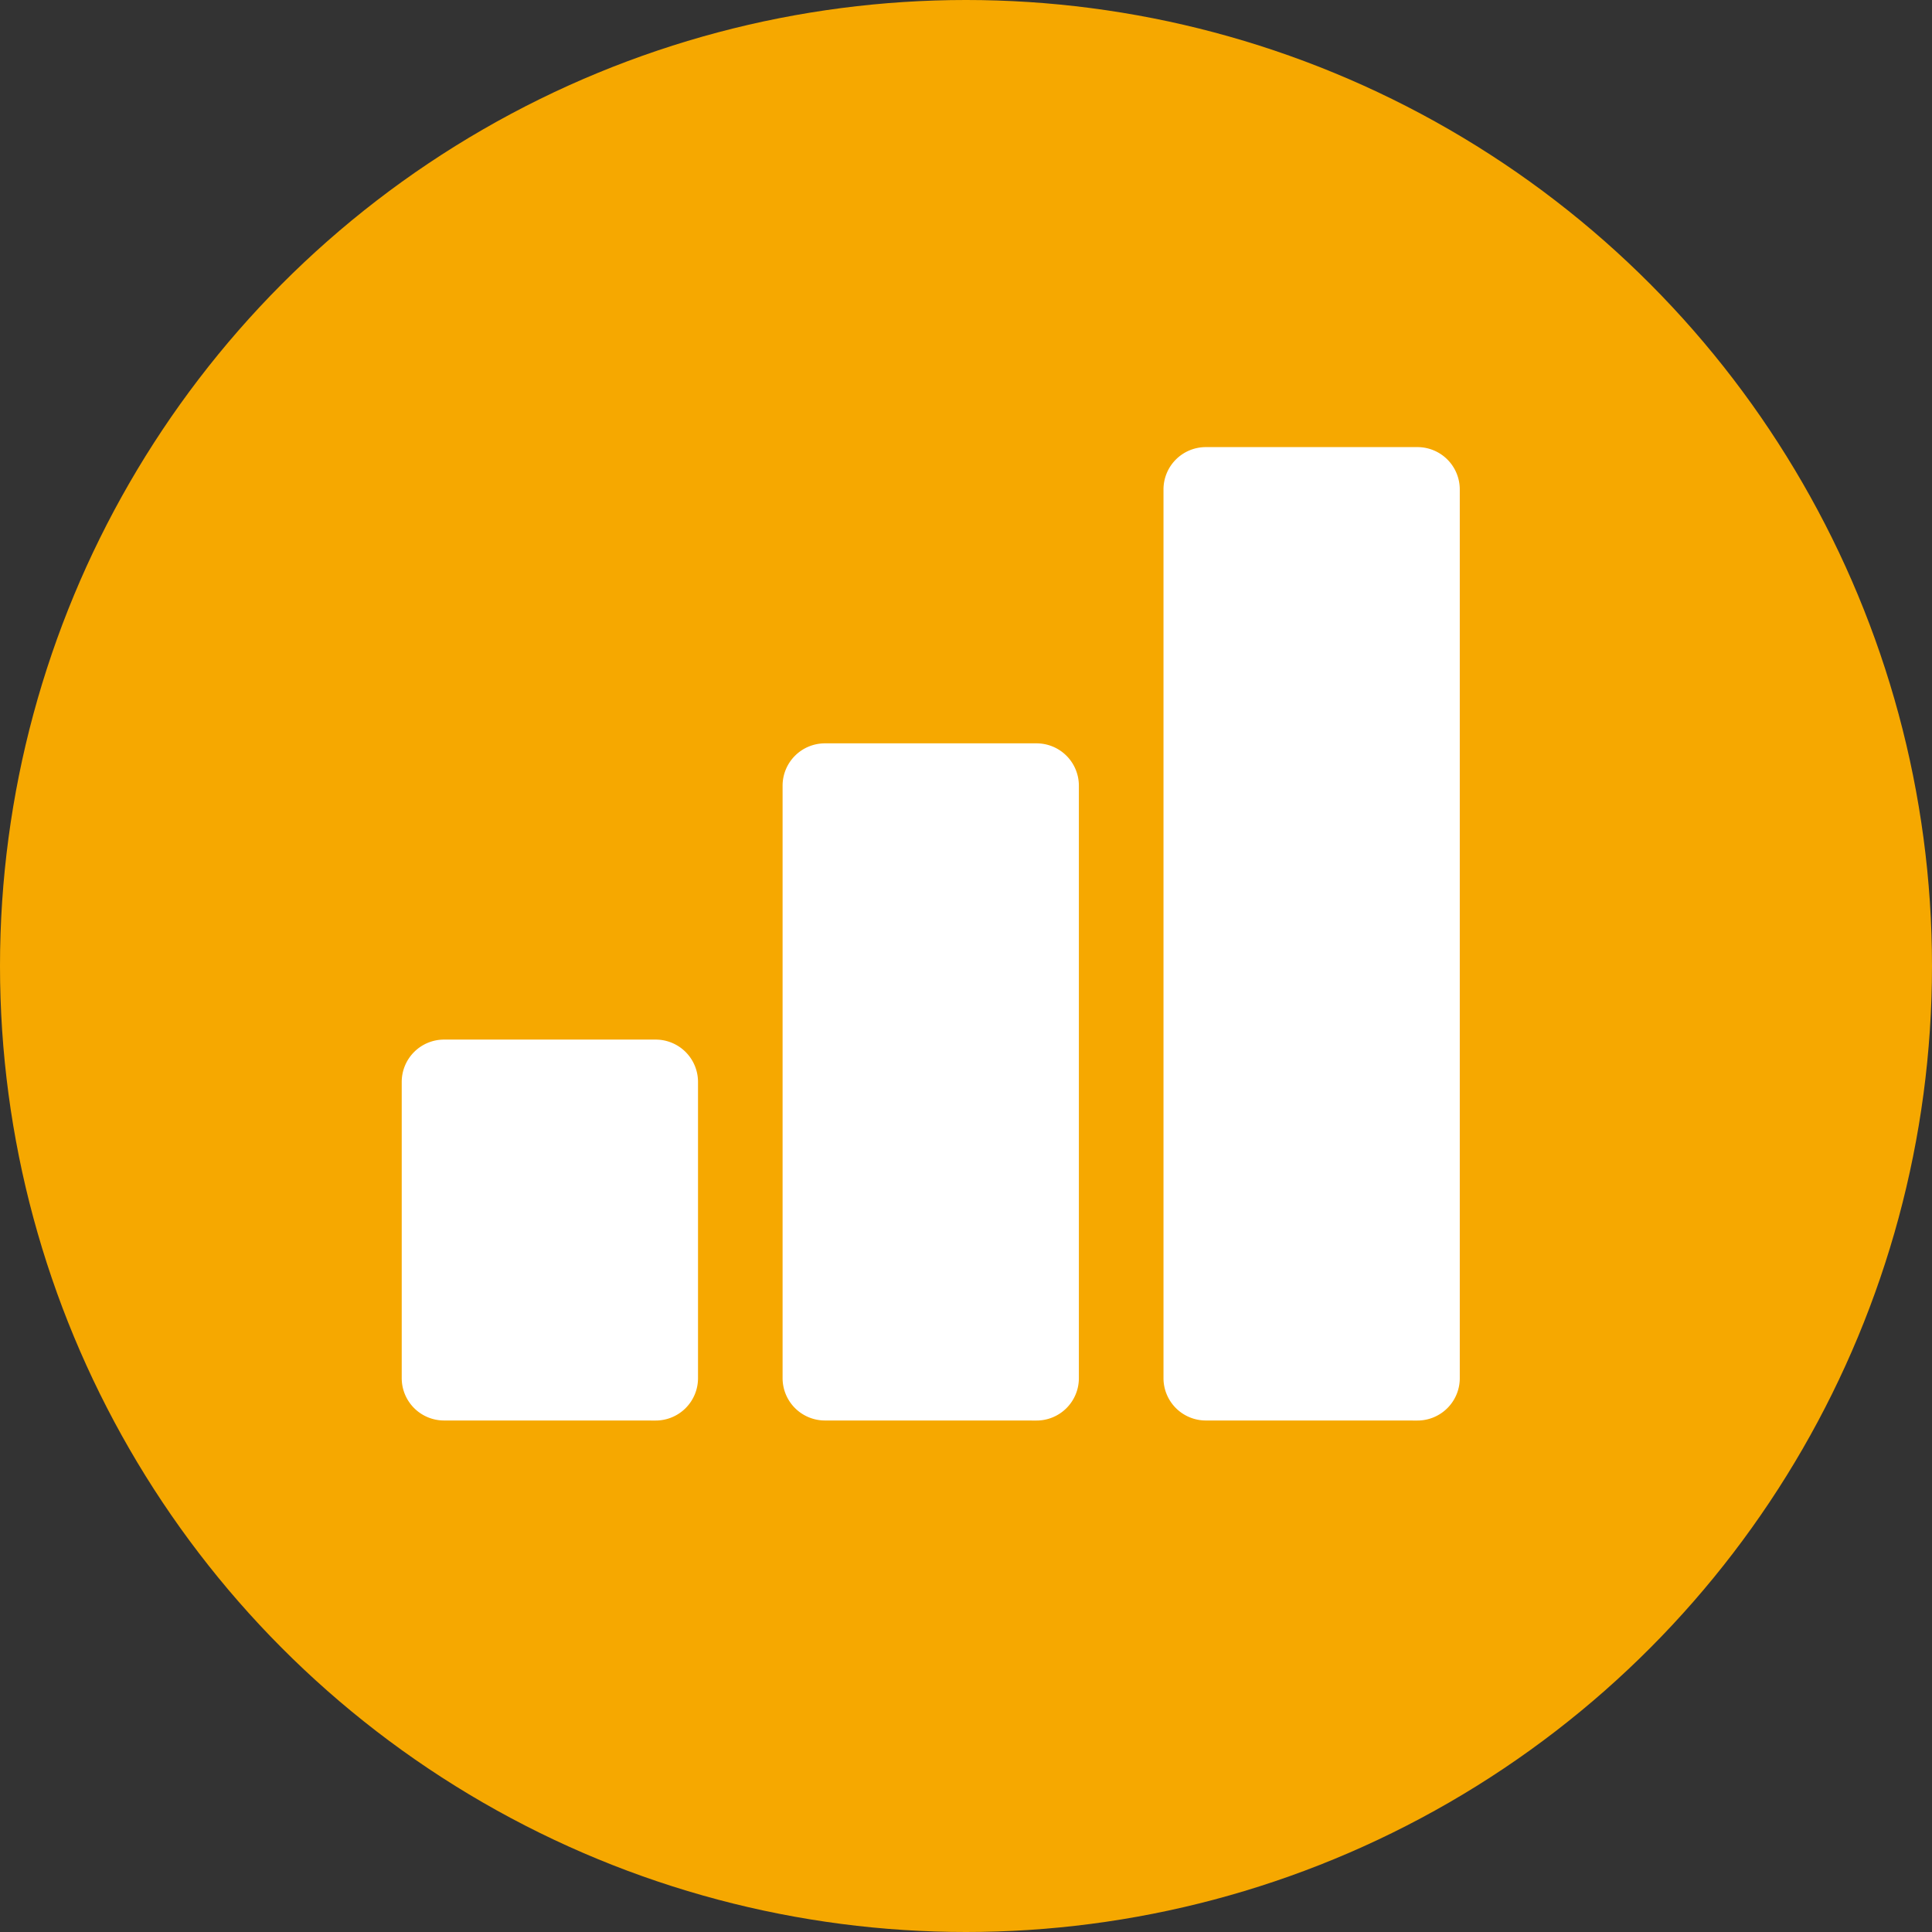
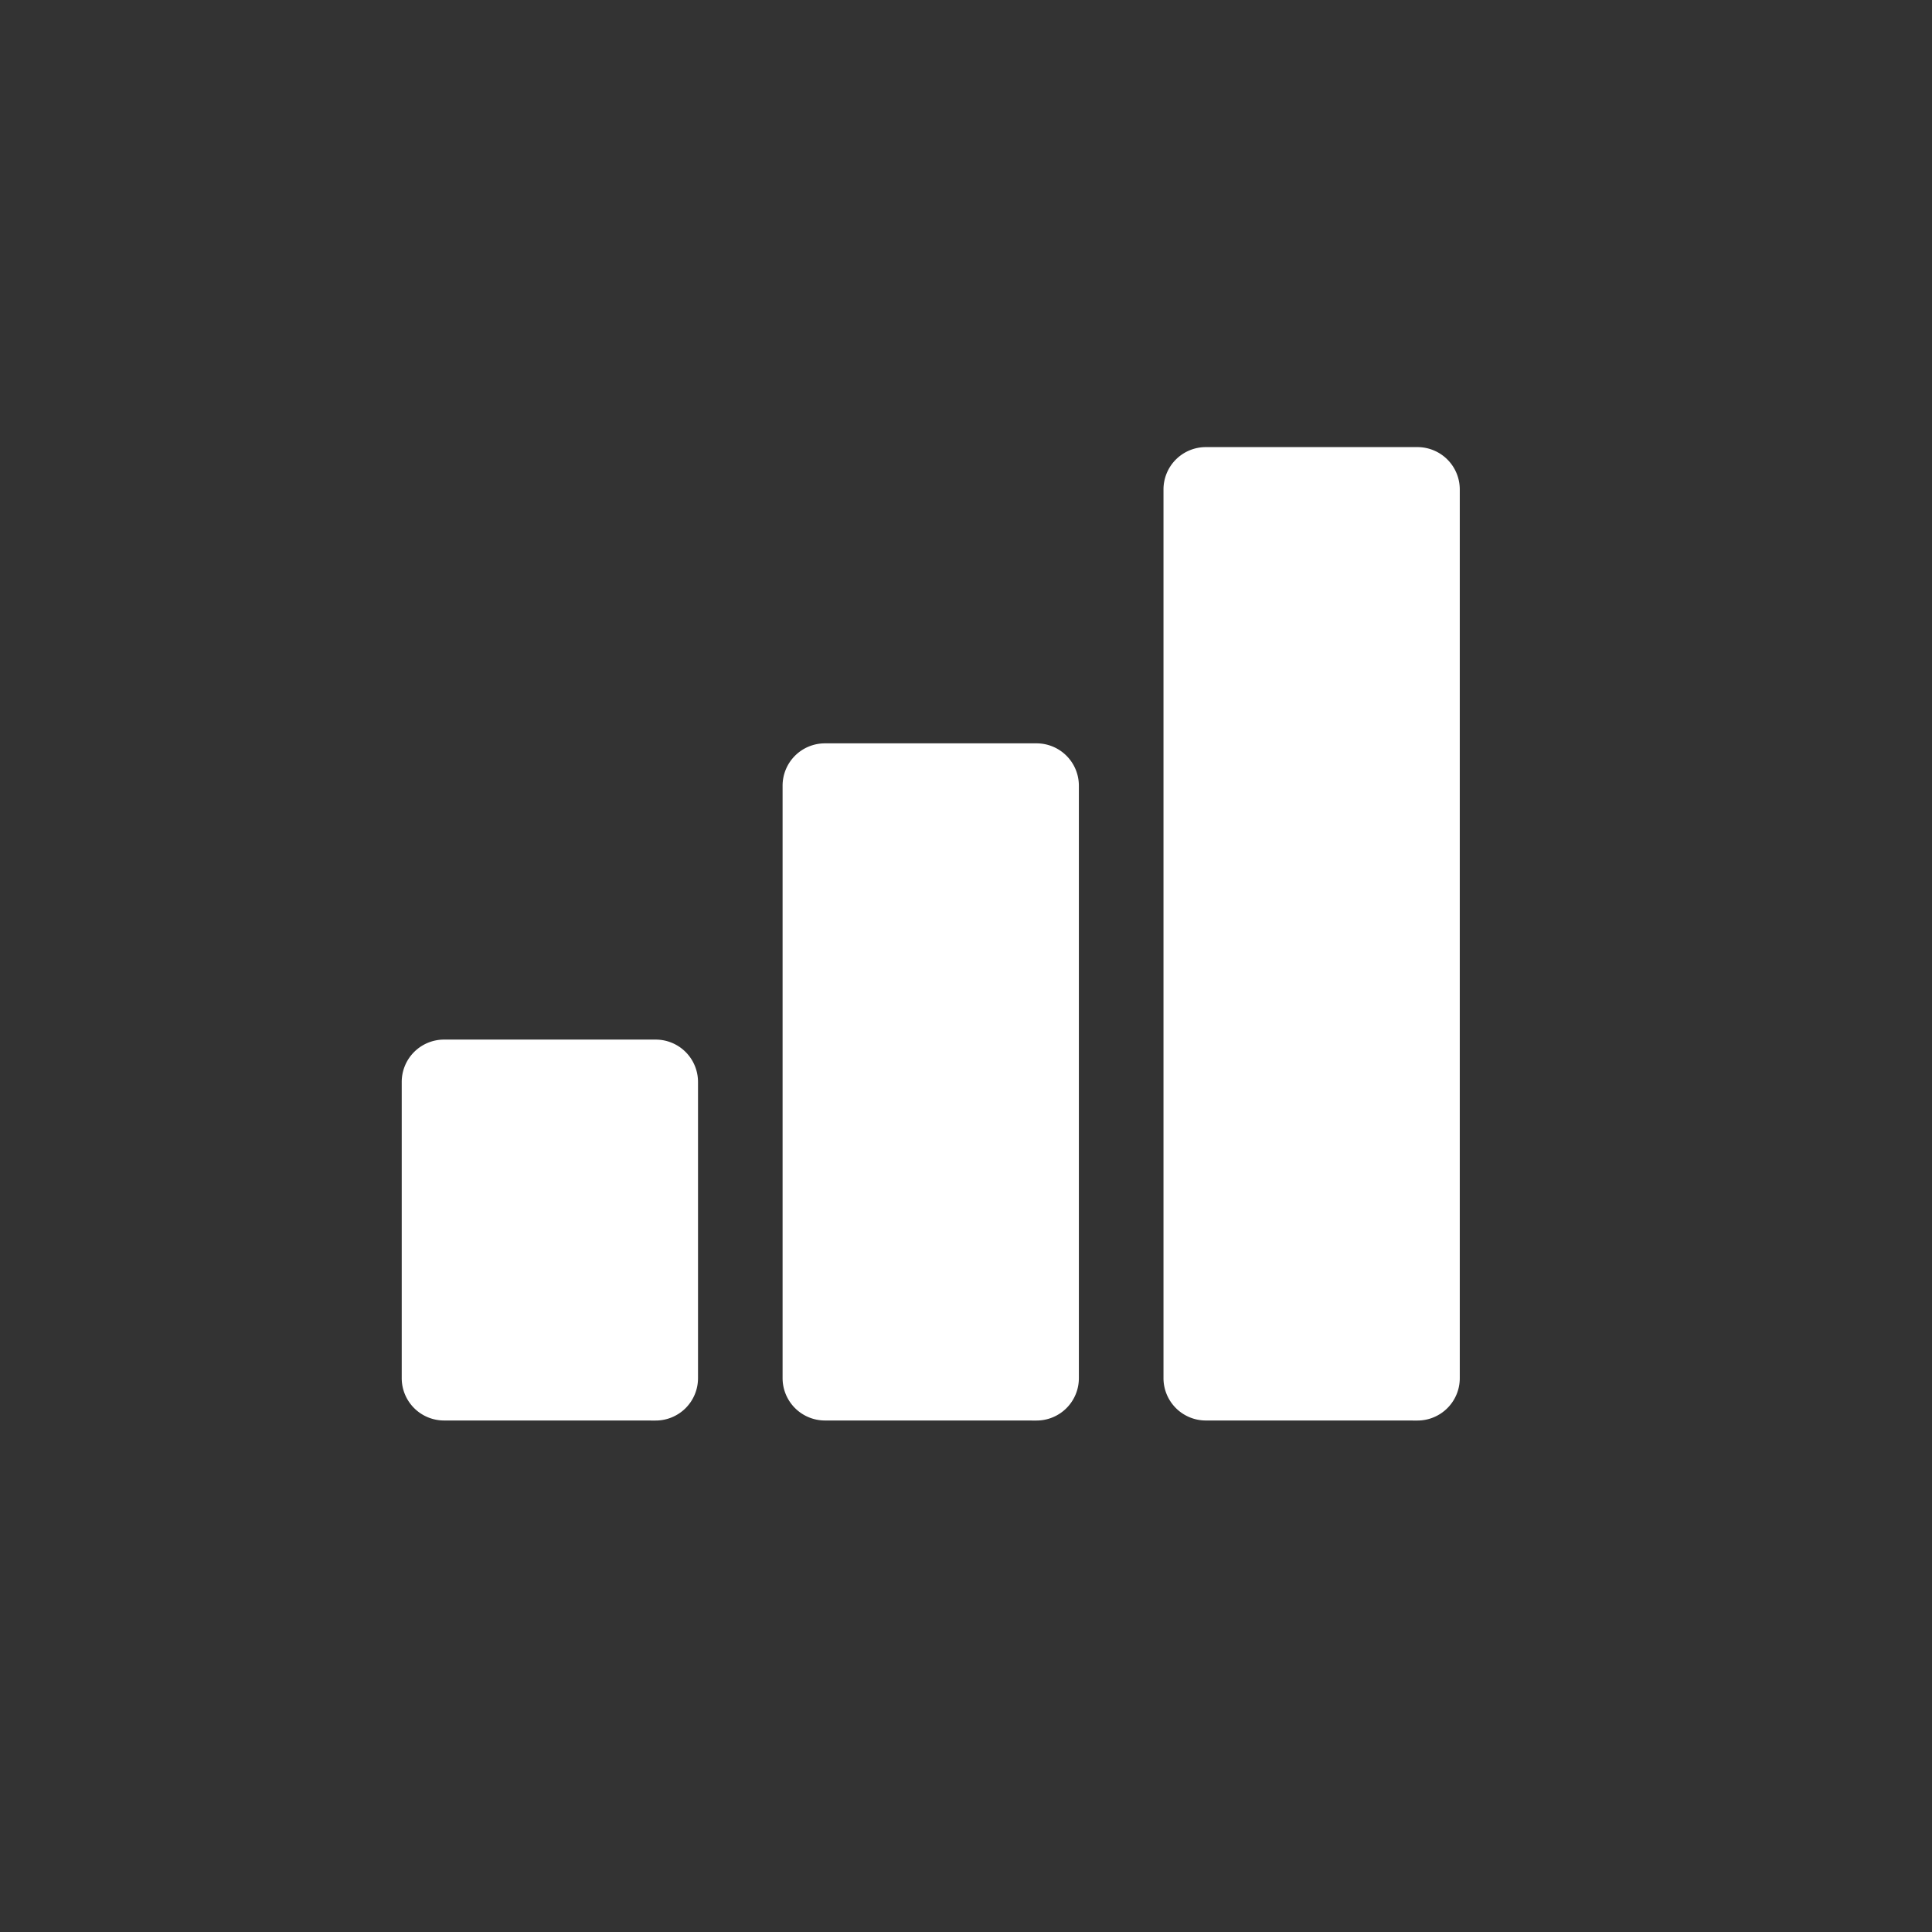
<svg xmlns="http://www.w3.org/2000/svg" width="45" height="45" viewBox="0 0 45 45">
  <rect x="0" y="0" width="45" height="45" fill="#333333" stroke="none" />
  <g id="Group_2554" data-name="Group 2554" transform="translate(-1048 -1377)">
    <g id="Group_2552" data-name="Group 2552" transform="translate(655 -670)">
-       <circle id="Ellipse_77" data-name="Ellipse 77" cx="22.5" cy="22.5" r="22.5" transform="translate(393 2047)" fill="#f6a800" />
-     </g>
+       </g>
    <path id="Union_28" data-name="Union 28" d="M18.729,22.672a.986.986,0,0,1-.986-.987V.986A.986.986,0,0,1,18.729,0h4.929a.986.986,0,0,1,.986.986v20.7a.986.986,0,0,1-.986.987Zm-8.872,0a.987.987,0,0,1-.986-.987V7.886A.986.986,0,0,1,9.857,6.9h4.929a.986.986,0,0,1,.986.986v13.8a.986.986,0,0,1-.986.987Zm-8.872,0A.986.986,0,0,1,0,21.686v-6.9A.986.986,0,0,1,.986,13.8H5.915a.986.986,0,0,1,.986.986v6.9a.986.986,0,0,1-.986.987Z" transform="translate(1057.357 1387.414)" fill="#fff" />
  </g>
</svg>